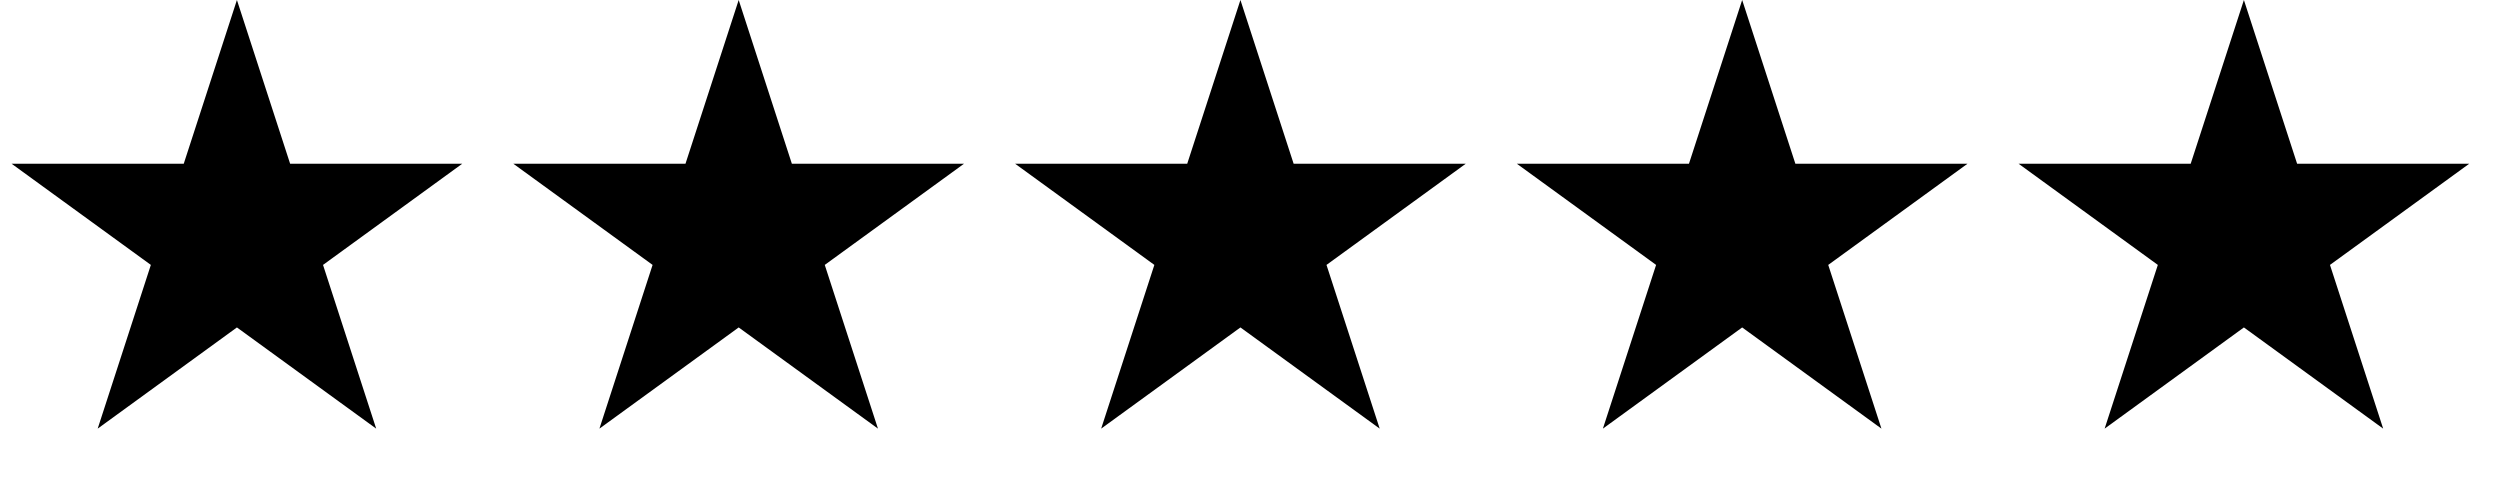
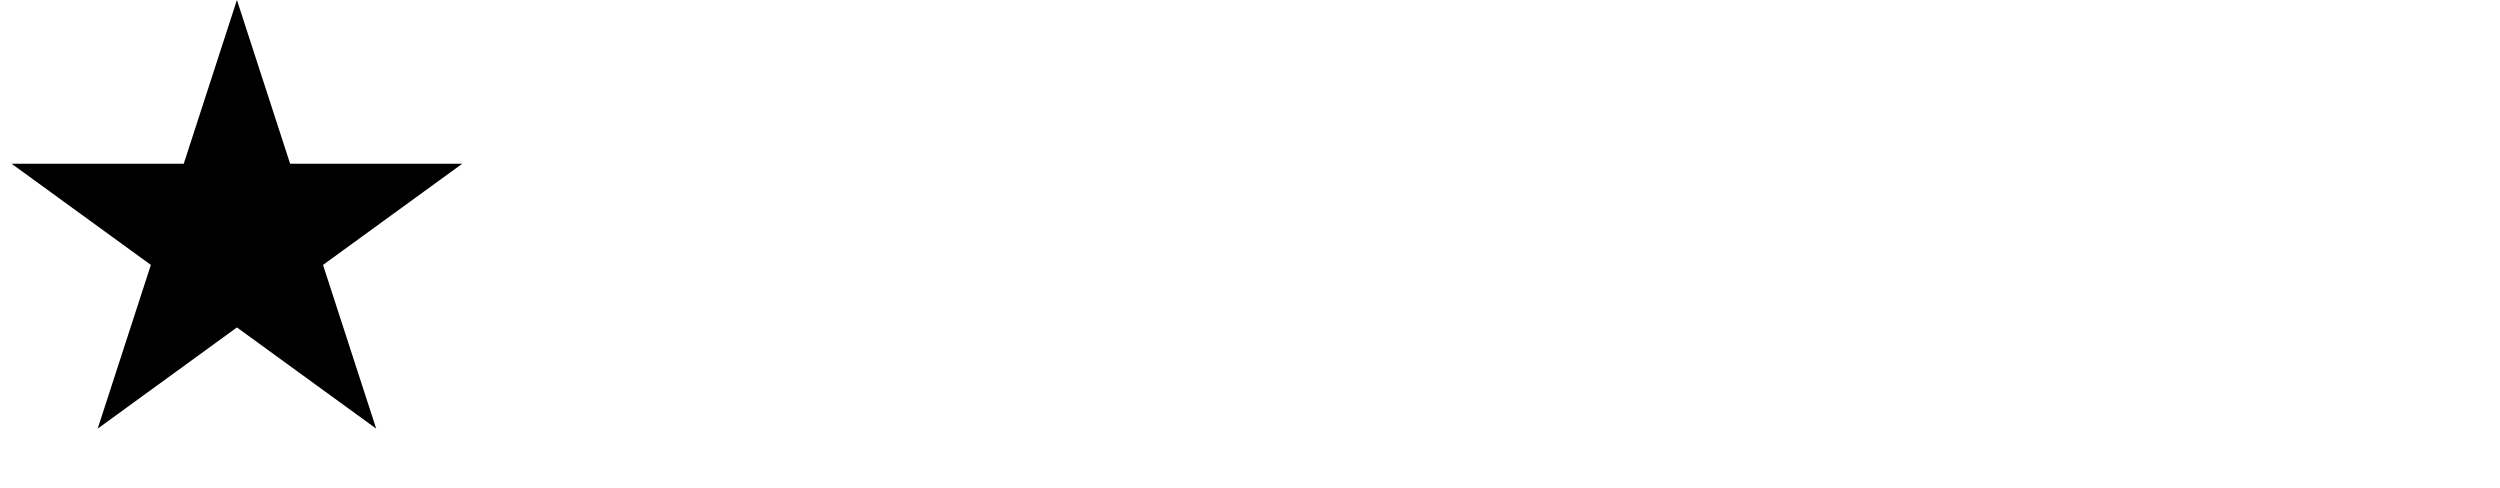
<svg xmlns="http://www.w3.org/2000/svg" width="82" height="16" viewBox="0 0 82 16" fill="none">
  <path d="M7.771 0L9.516 5.37H15.162L10.595 8.689L12.339 14.059L7.771 10.74L3.204 14.059L4.948 8.689L0.38 5.37H6.027L7.771 0Z" fill="black" />
-   <path d="M24.229 0L25.973 5.37H31.62L27.052 8.689L28.797 14.059L24.229 10.74L19.661 14.059L21.405 8.689L16.837 5.37H22.484L24.229 0Z" fill="black" />
-   <path d="M40.686 0L42.431 5.37H48.077L43.509 8.689L45.254 14.059L40.686 10.74L36.118 14.059L37.863 8.689L33.295 5.37H38.941L40.686 0Z" fill="black" />
-   <path d="M57.143 0L58.888 5.37H64.534L59.966 8.689L61.711 14.059L57.143 10.74L52.575 14.059L54.32 8.689L49.752 5.37H55.398L57.143 0Z" fill="black" />
-   <path d="M73.6 0L75.345 5.37H80.991L76.423 8.689L78.168 14.059L73.6 10.74L69.032 14.059L70.777 8.689L66.209 5.37H71.855L73.6 0Z" fill="black" />
</svg>